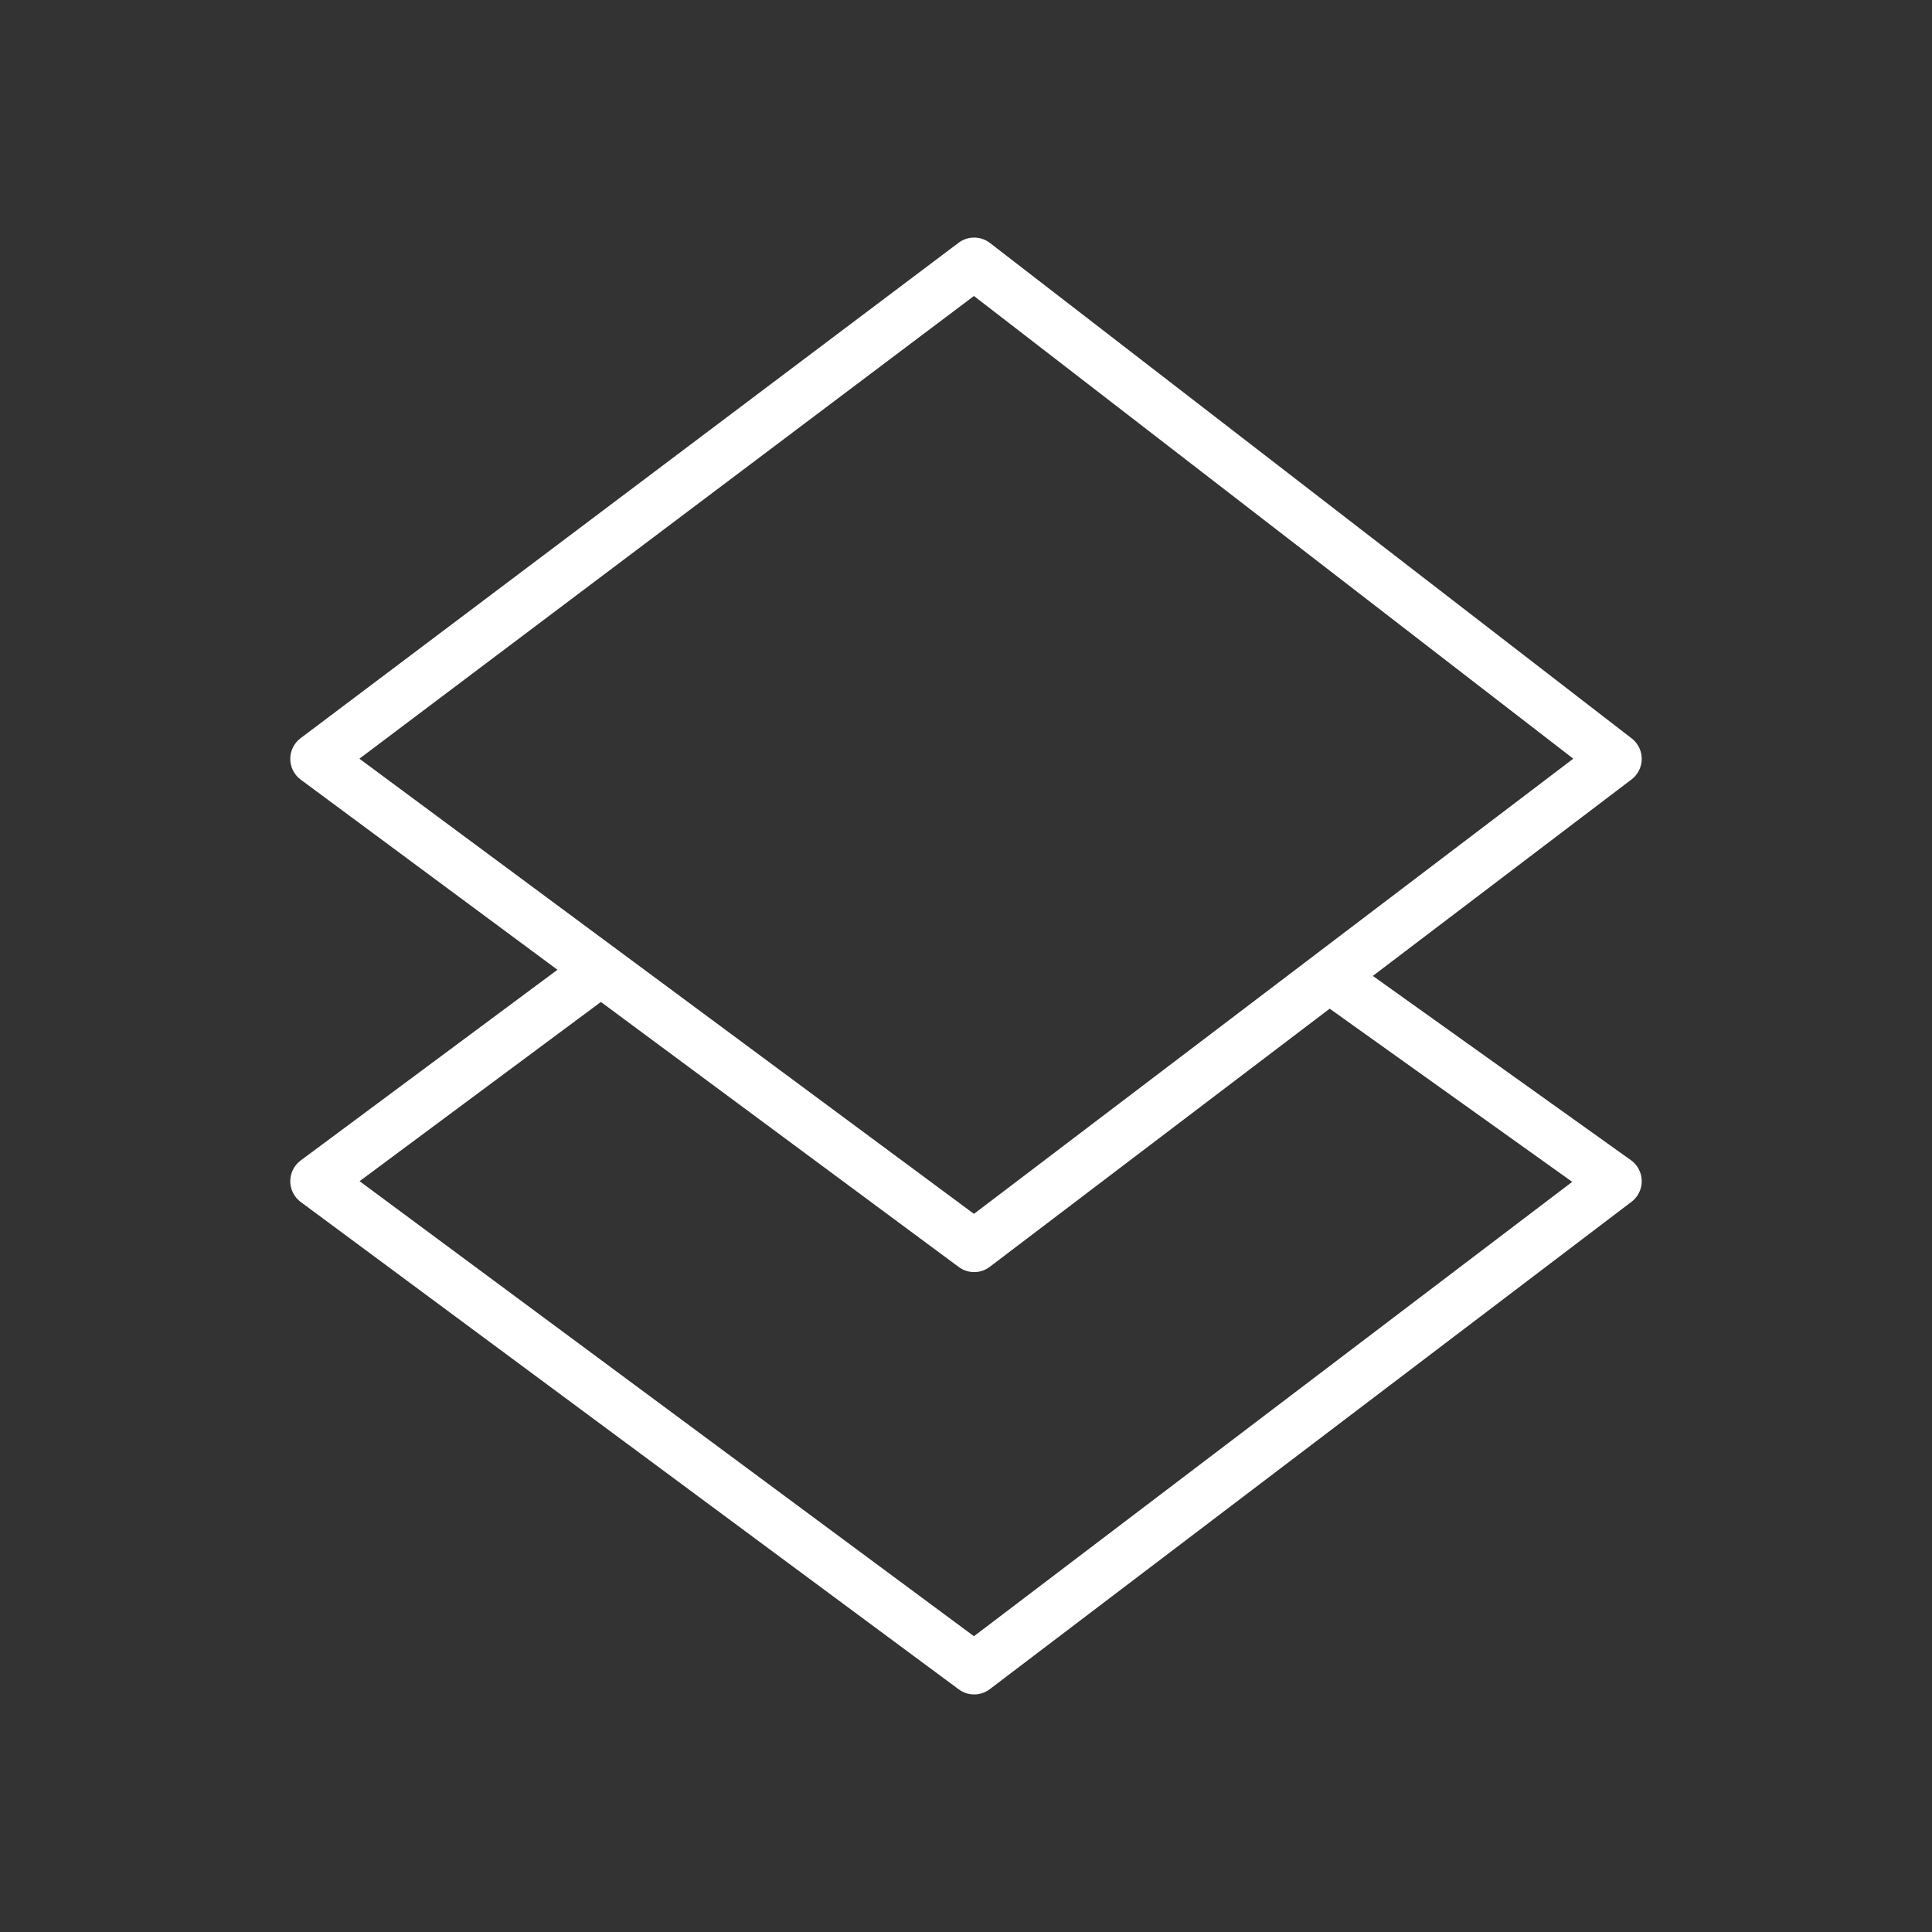
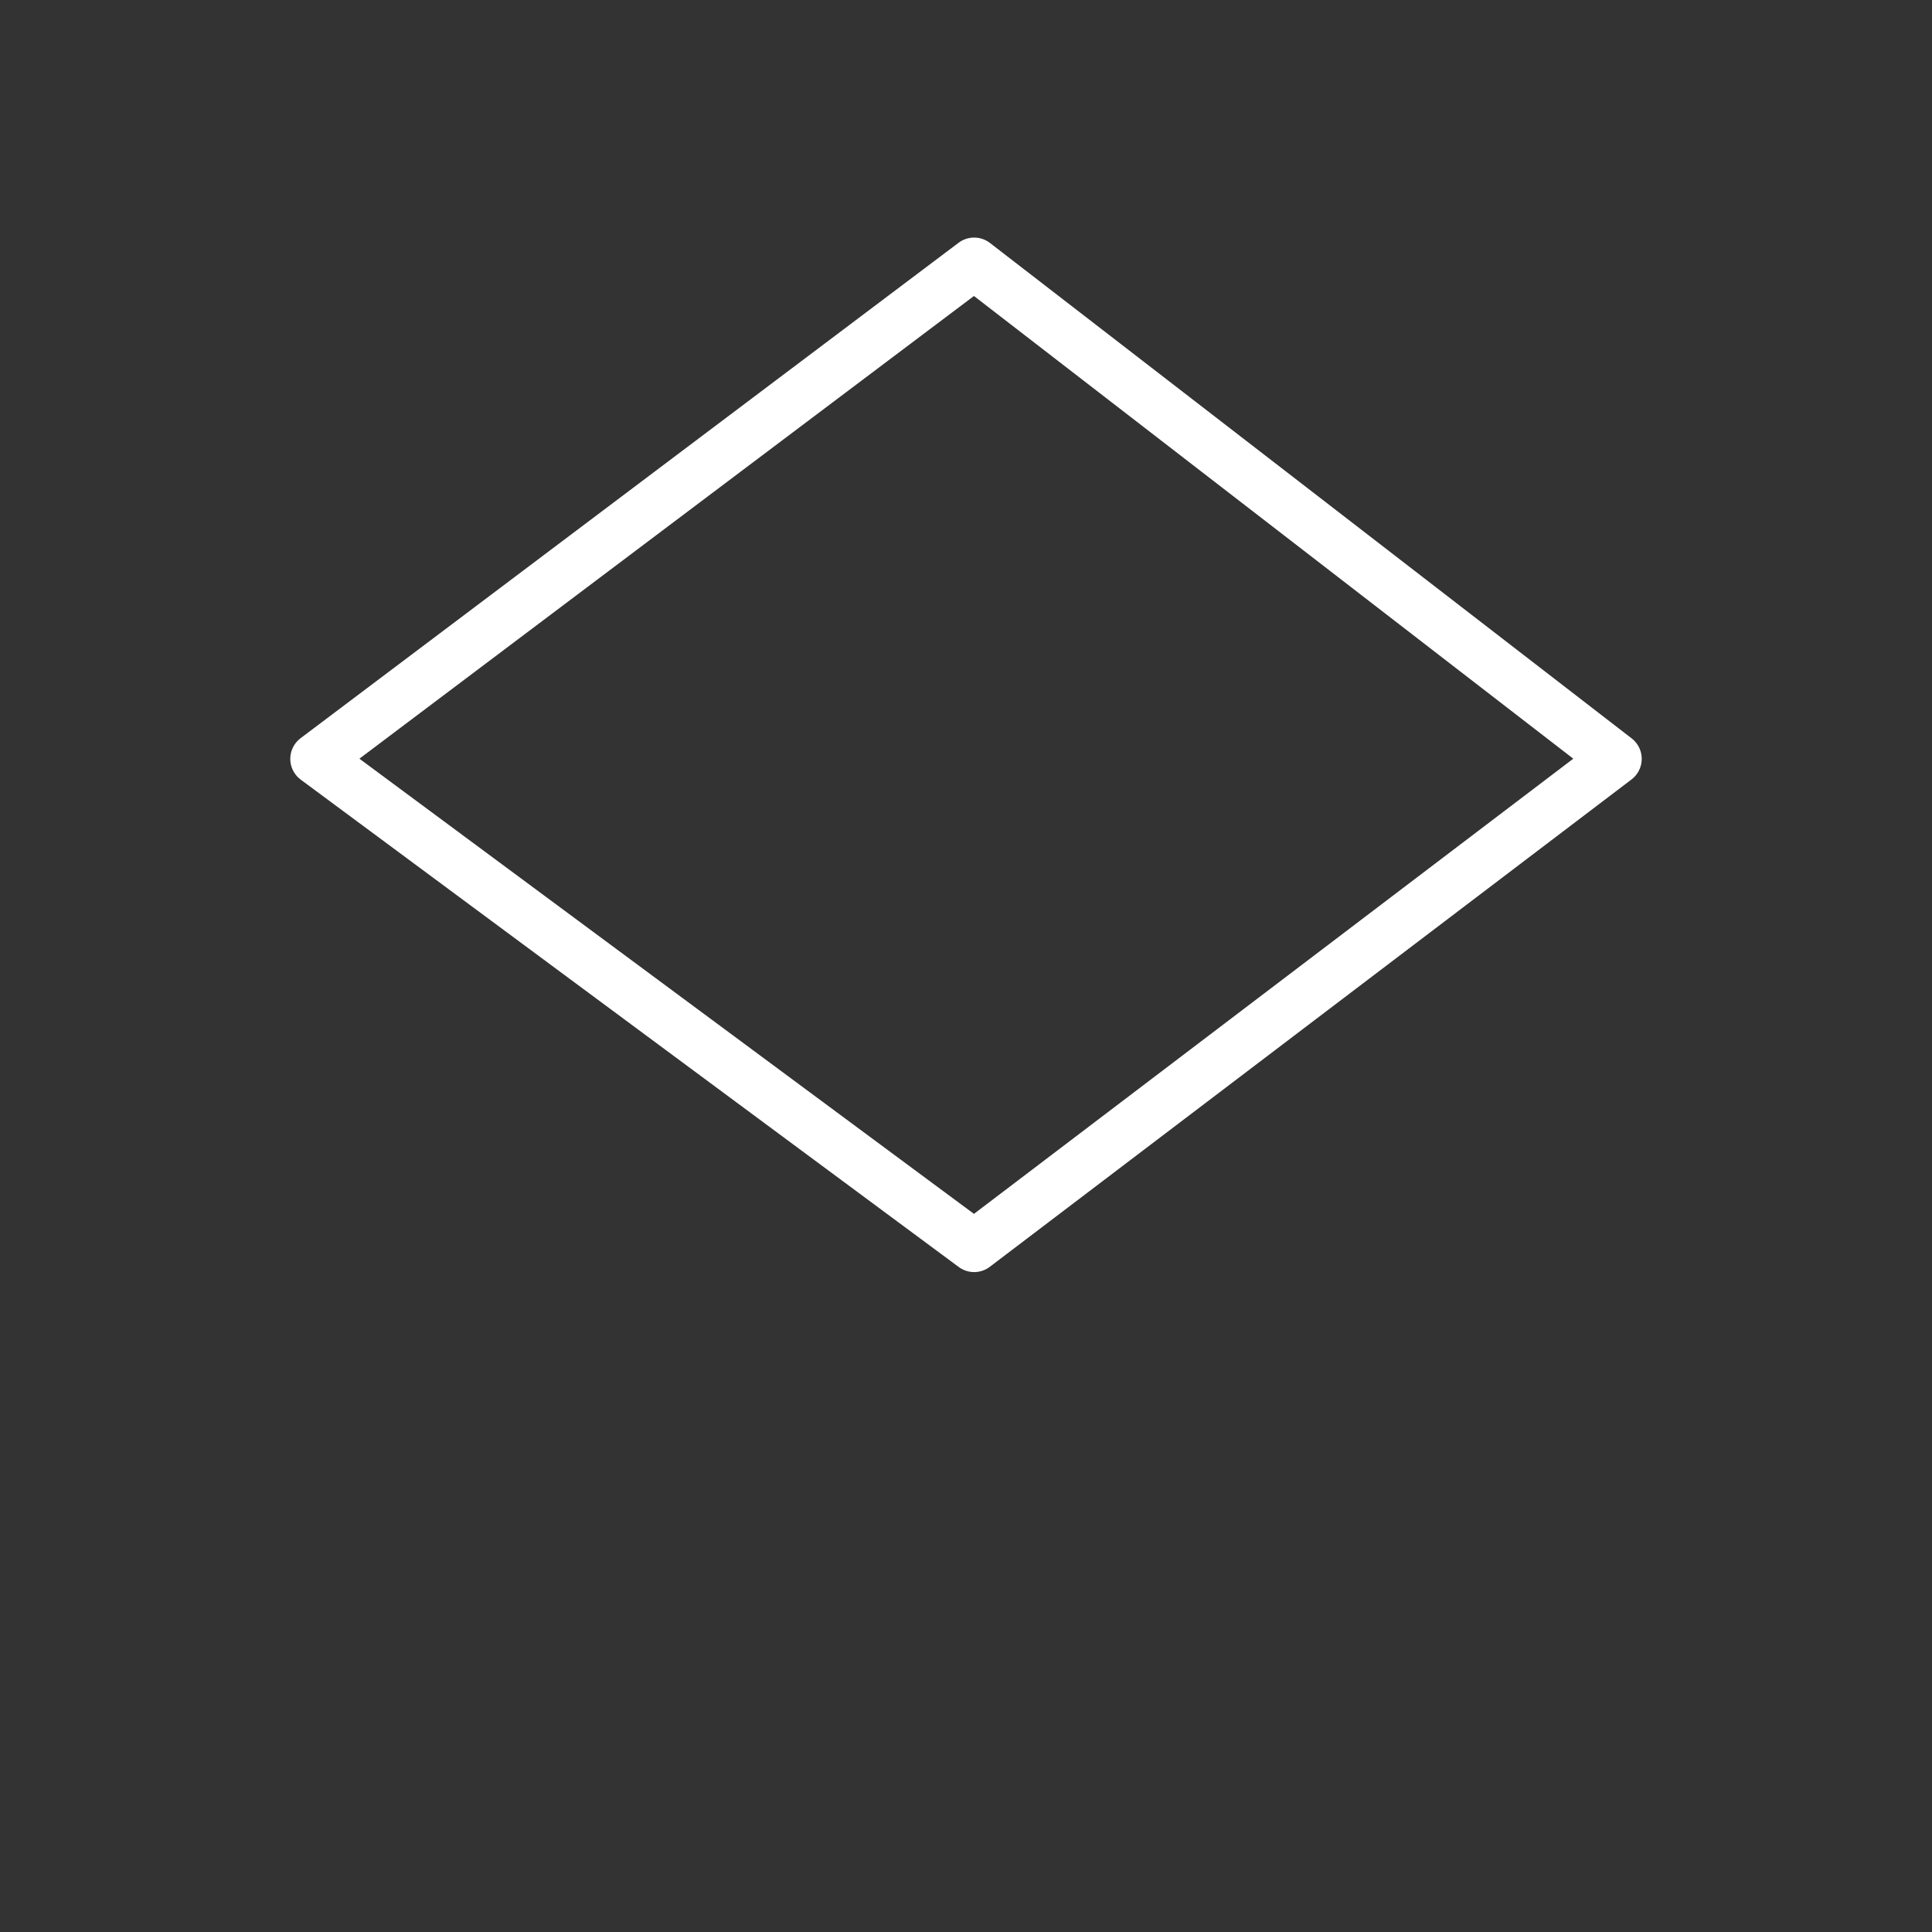
<svg xmlns="http://www.w3.org/2000/svg" fill="none" viewBox="0 0 28 28" height="28" width="28">
  <rect x="0" y="0" width="28" height="28" fill="#333333" stroke="none" />
  <path stroke-linejoin="round" stroke-linecap="round" stroke-width="0.75" stroke="white" d="M14.118 3.818L4.582 10.998L14.118 18.061L23.418 10.998L14.118 3.818Z" />
-   <path stroke-linejoin="round" stroke-linecap="round" stroke-width="0.75" stroke="white" d="M8.702 14.059L4.582 17.119L14.118 24.182L23.418 17.119L19.298 14.177" />
</svg>